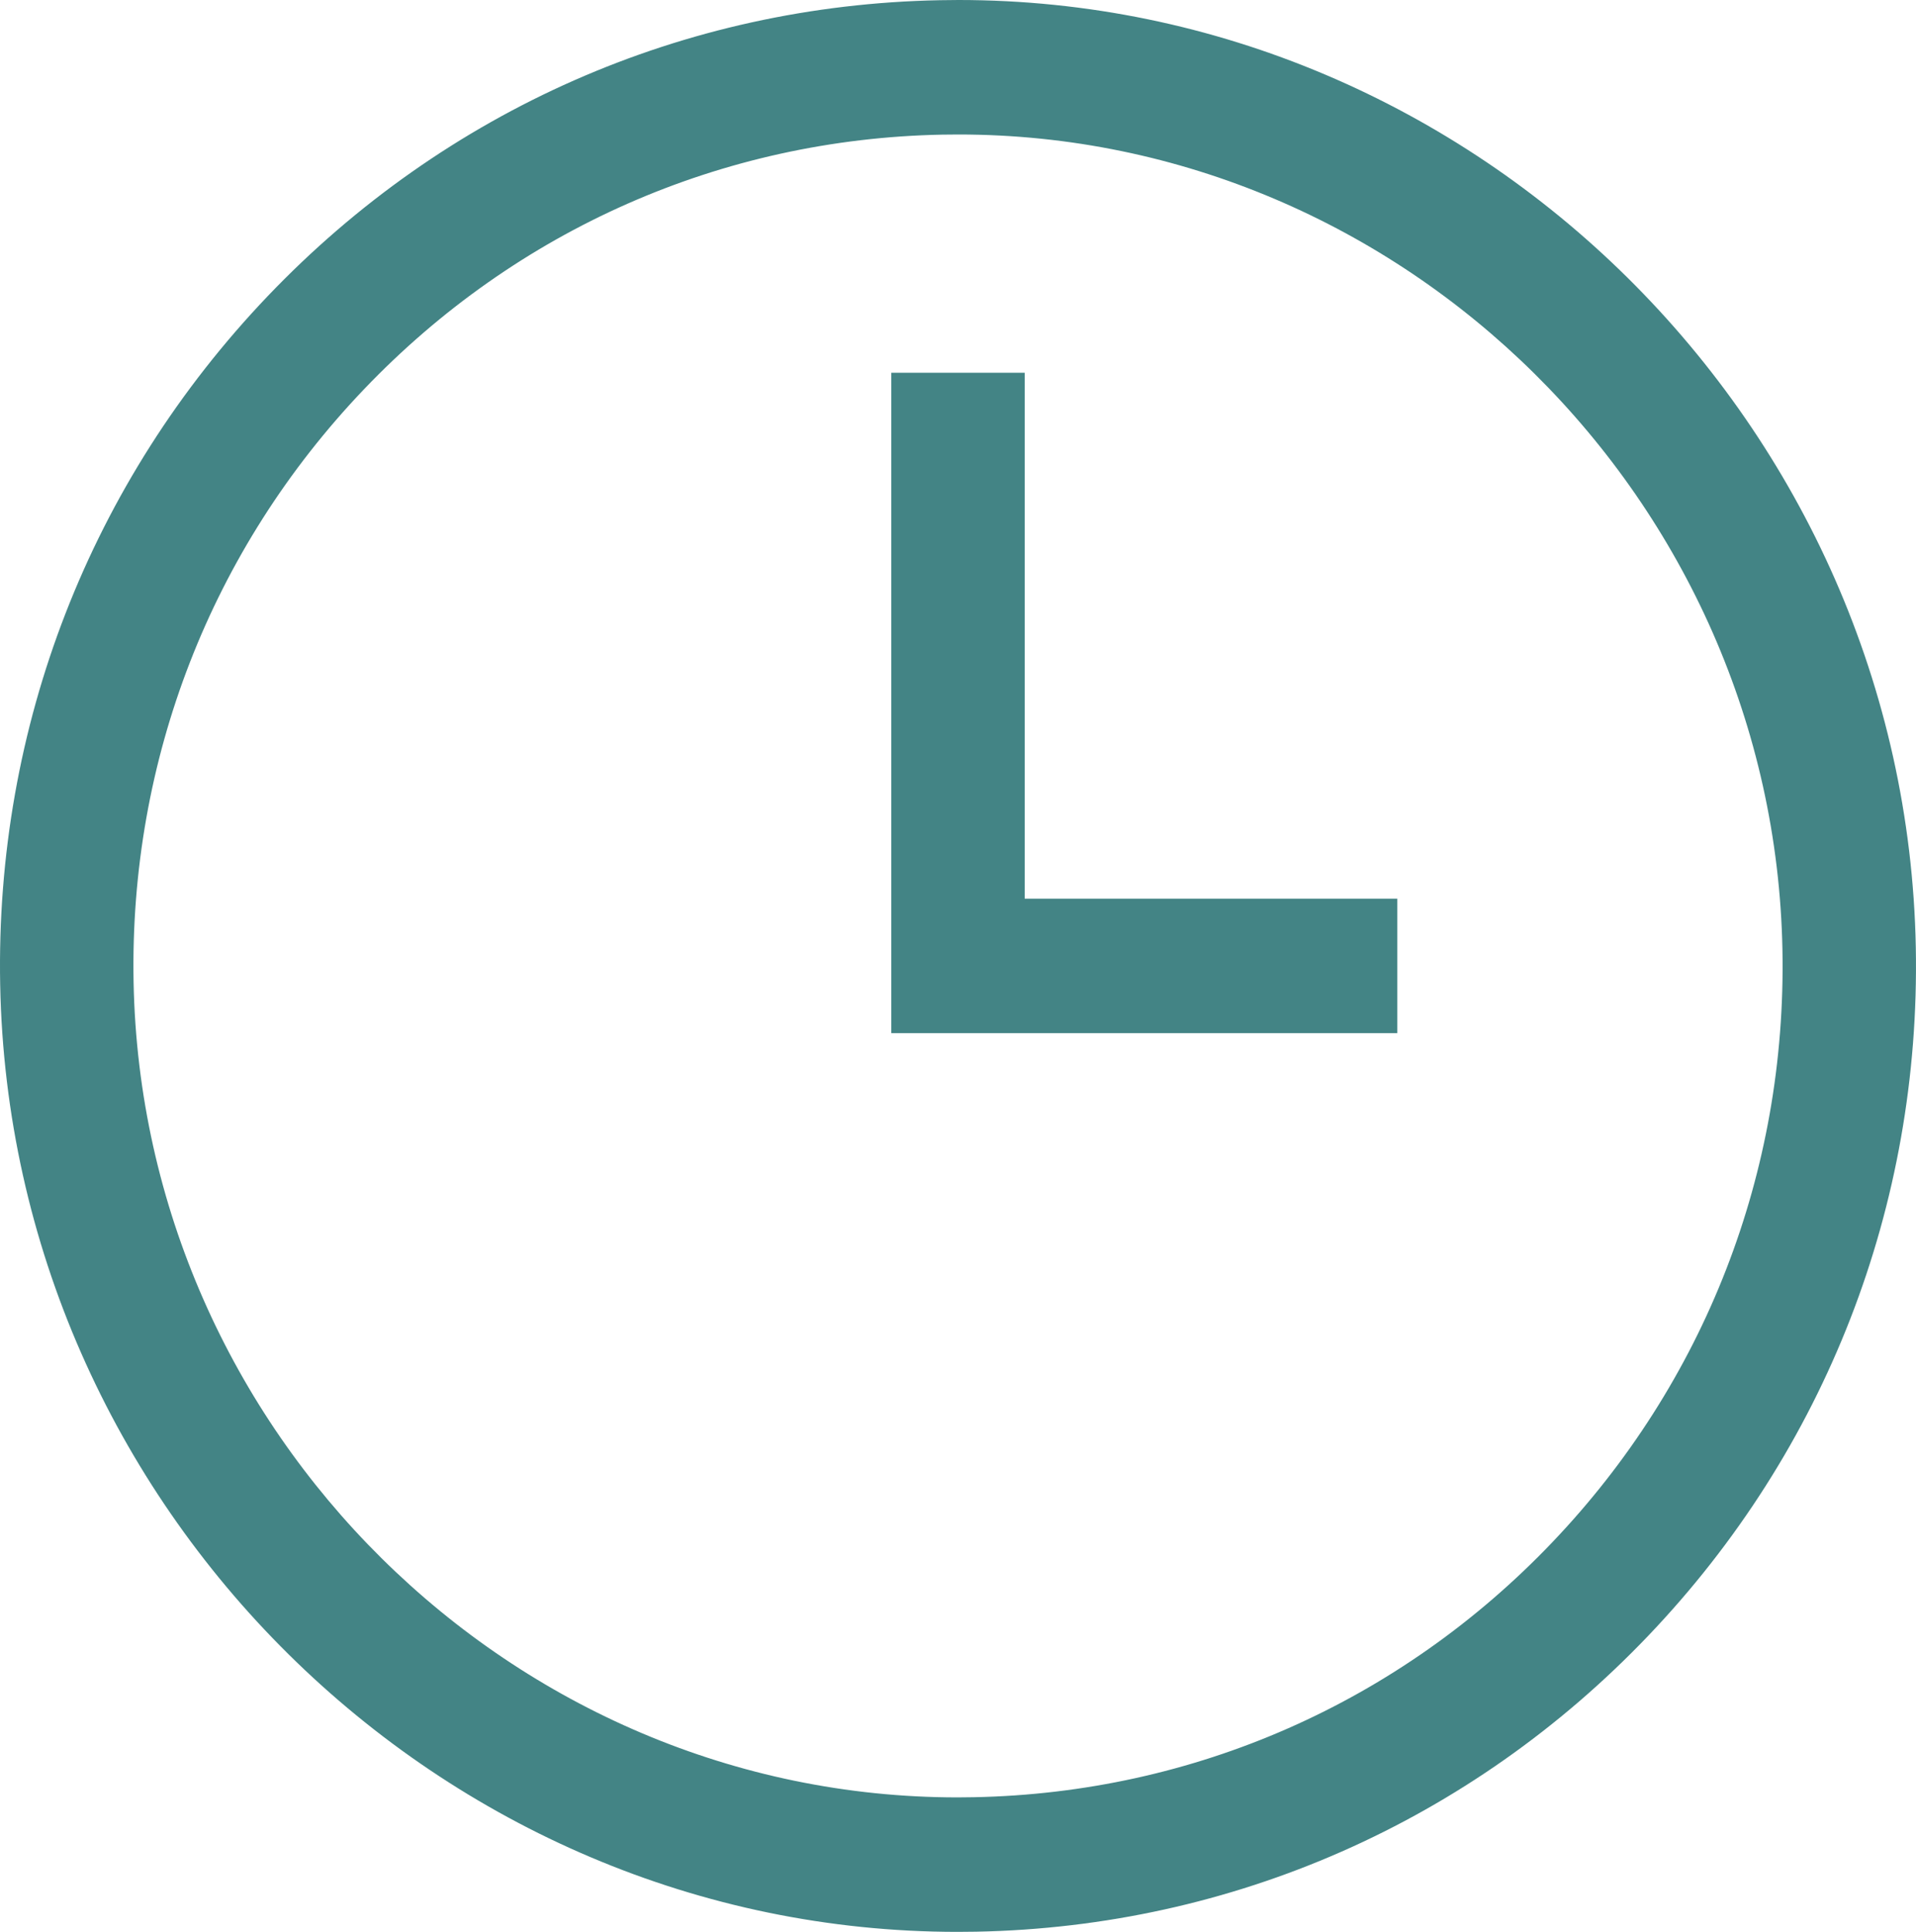
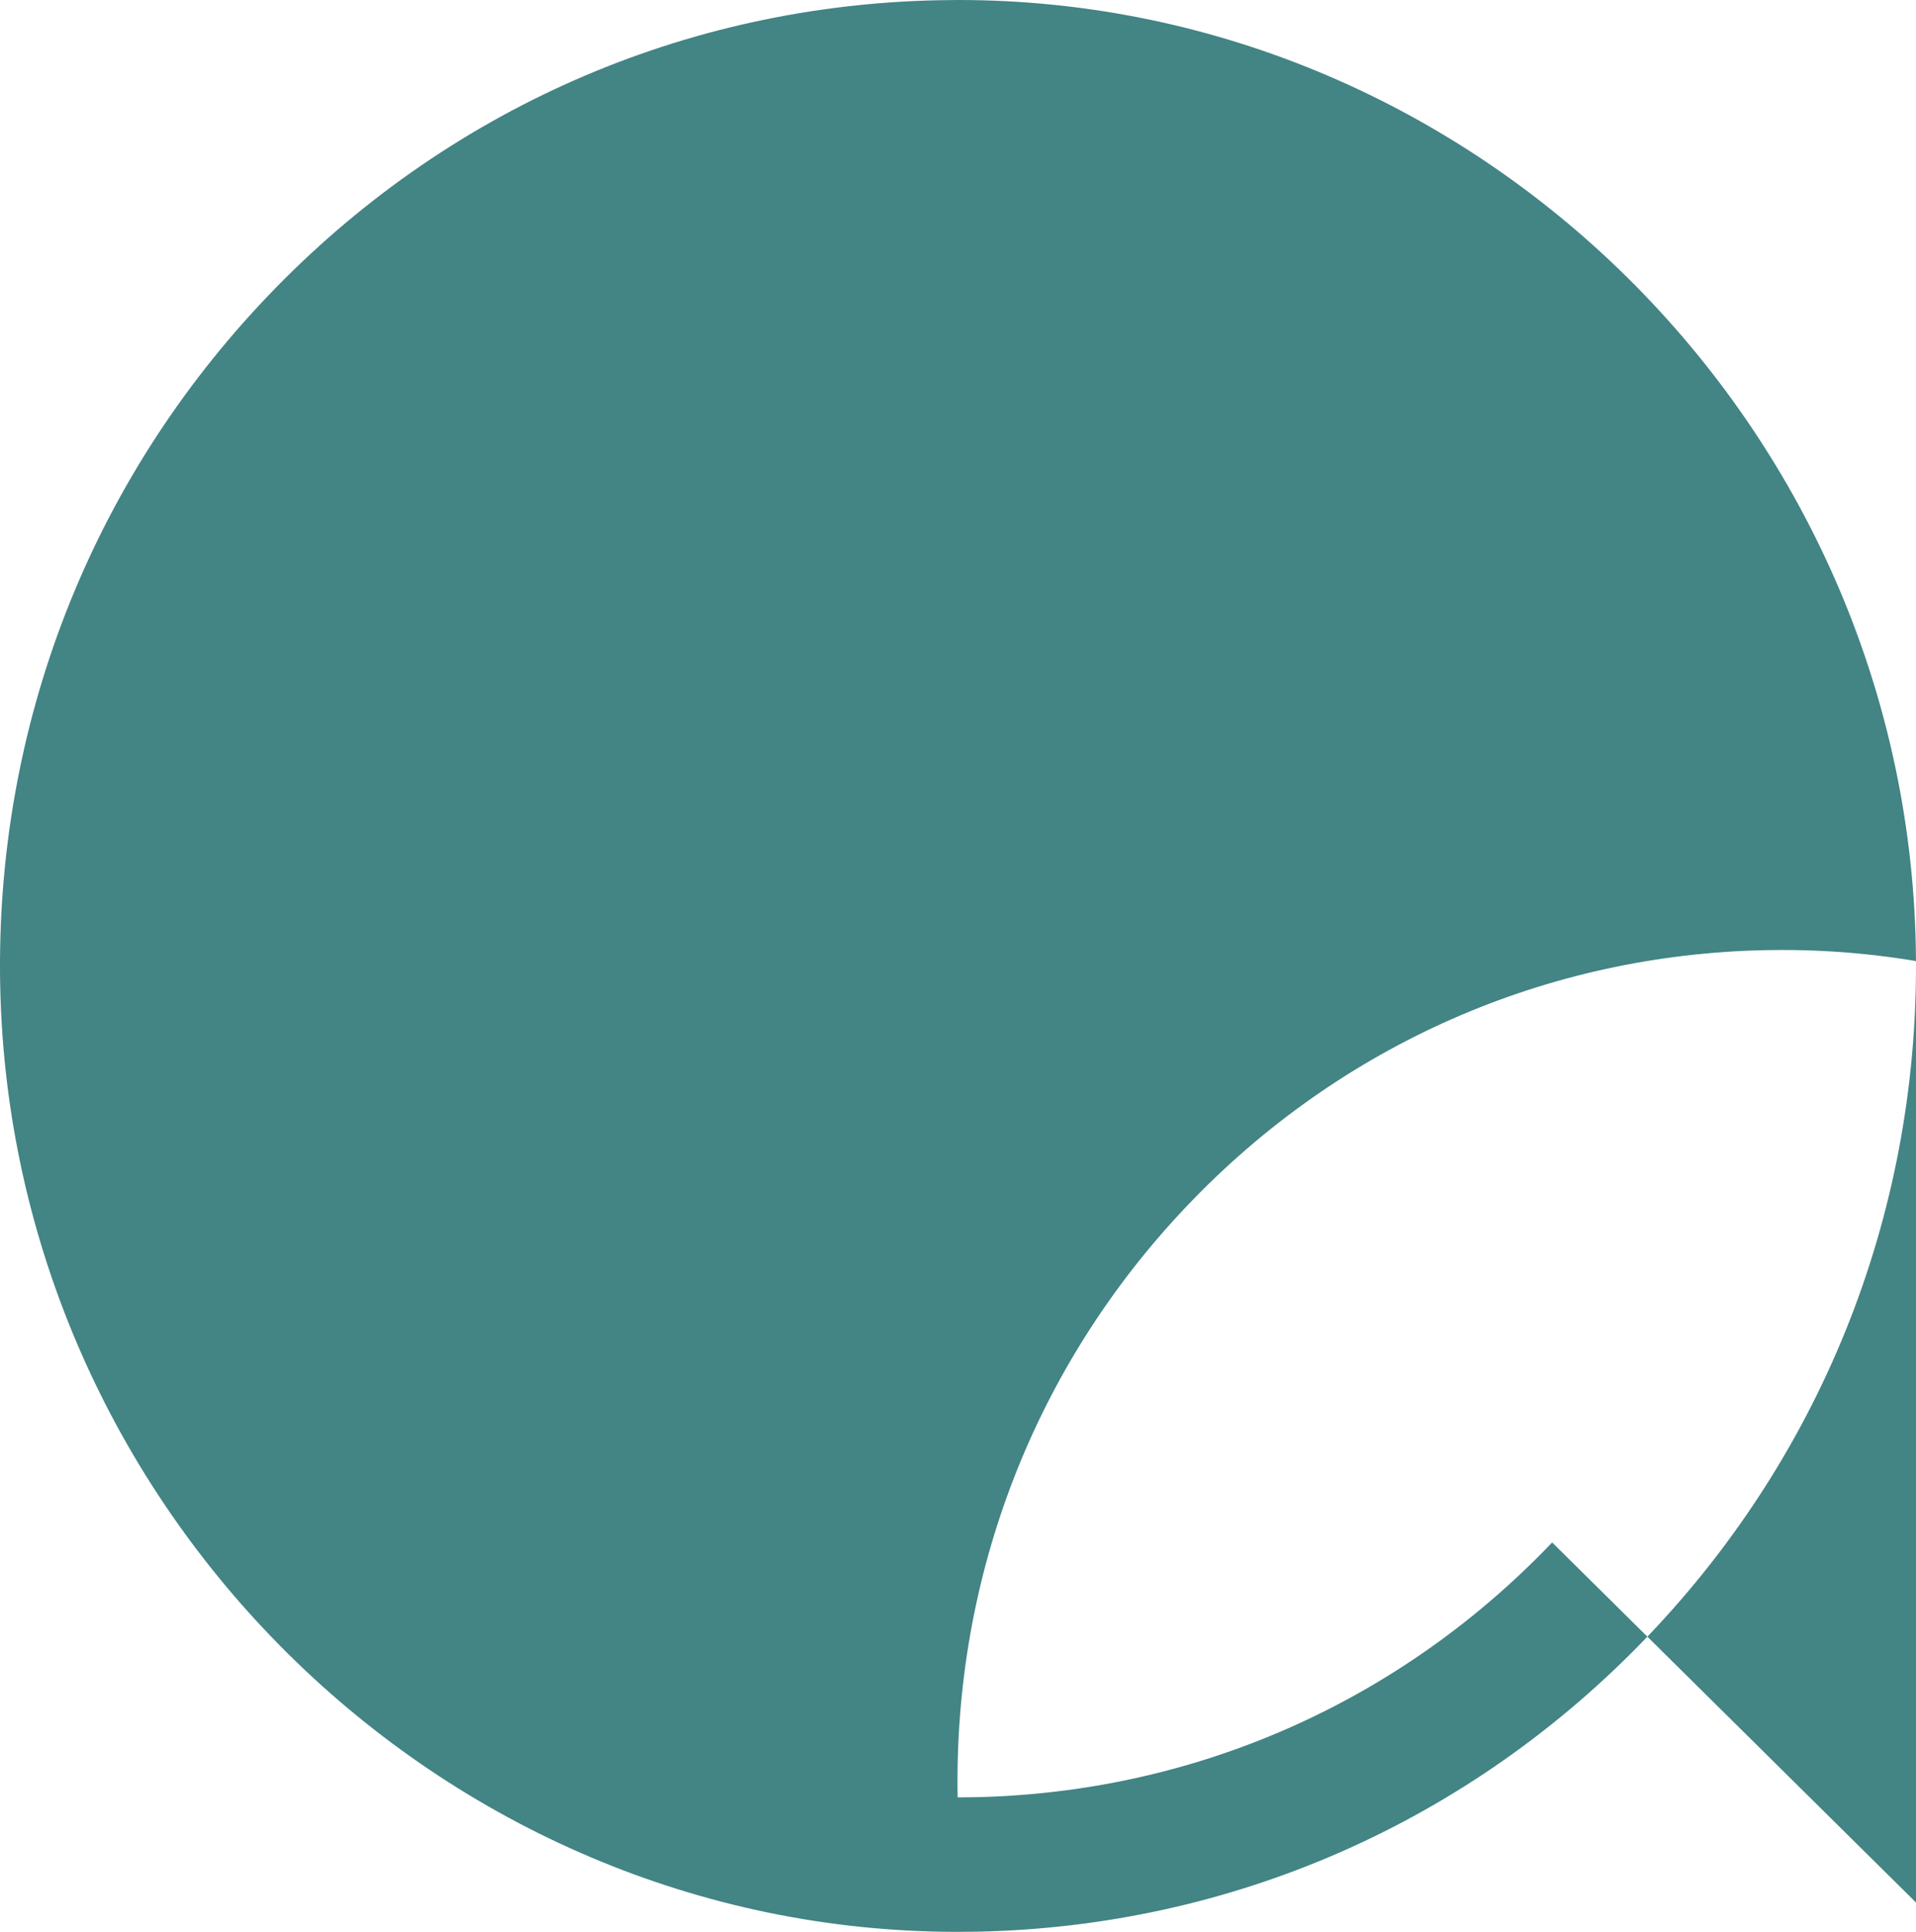
<svg xmlns="http://www.w3.org/2000/svg" viewBox="39.999 39.5 120 121">
-   <path d="M 100.023 39.5 c -0.392 0 -0.782 0.004 -1.174 0.013 c -16.024 0.308 -30.969 6.891 -42.084 18.536 c -11.11 11.643 -17.062 26.954 -16.755 43.114 c 0.62 32.717 27.519 59.337 59.965 59.337 c 0.39 0 0.782 -0.005 1.171 -0.011 c 16.024 -0.308 30.969 -6.893 42.084 -18.536 c 11.112 -11.647 17.063 -26.956 16.757 -43.114 c -0.62 -32.718 -27.52 -59.339 -59.964 -59.339 Z m 37.188 96.609 c -9.564 10.024 -22.43 15.691 -36.222 15.957 c -0.337 0.007 -0.675 0.011 -1.012 0.011 c -27.927 0 -51.077 -22.912 -51.612 -51.077 c -0.263 -13.907 4.859 -27.088 14.423 -37.11 c 9.566 -10.022 22.428 -15.689 36.222 -15.957 c 0.339 -0.007 0.675 -0.009 1.014 -0.009 c 27.924 0 51.077 22.912 51.61 51.077 c 0.265 13.905 -4.857 27.084 -14.423 37.108 Z M 104.178 62.848 H 95.82 v 41.363 h 31.694 v -8.422 h -23.336 V 62.848 Z " fill="#438485" />
+   <path d="M 100.023 39.5 c -0.392 0 -0.782 0.004 -1.174 0.013 c -16.024 0.308 -30.969 6.891 -42.084 18.536 c -11.11 11.643 -17.062 26.954 -16.755 43.114 c 0.62 32.717 27.519 59.337 59.965 59.337 c 0.39 0 0.782 -0.005 1.171 -0.011 c 16.024 -0.308 30.969 -6.893 42.084 -18.536 c 11.112 -11.647 17.063 -26.956 16.757 -43.114 c -0.62 -32.718 -27.52 -59.339 -59.964 -59.339 Z m 37.188 96.609 c -9.564 10.024 -22.43 15.691 -36.222 15.957 c -0.337 0.007 -0.675 0.011 -1.012 0.011 c -0.263 -13.907 4.859 -27.088 14.423 -37.11 c 9.566 -10.022 22.428 -15.689 36.222 -15.957 c 0.339 -0.007 0.675 -0.009 1.014 -0.009 c 27.924 0 51.077 22.912 51.61 51.077 c 0.265 13.905 -4.857 27.084 -14.423 37.108 Z M 104.178 62.848 H 95.82 v 41.363 h 31.694 v -8.422 h -23.336 V 62.848 Z " fill="#438485" />
</svg>